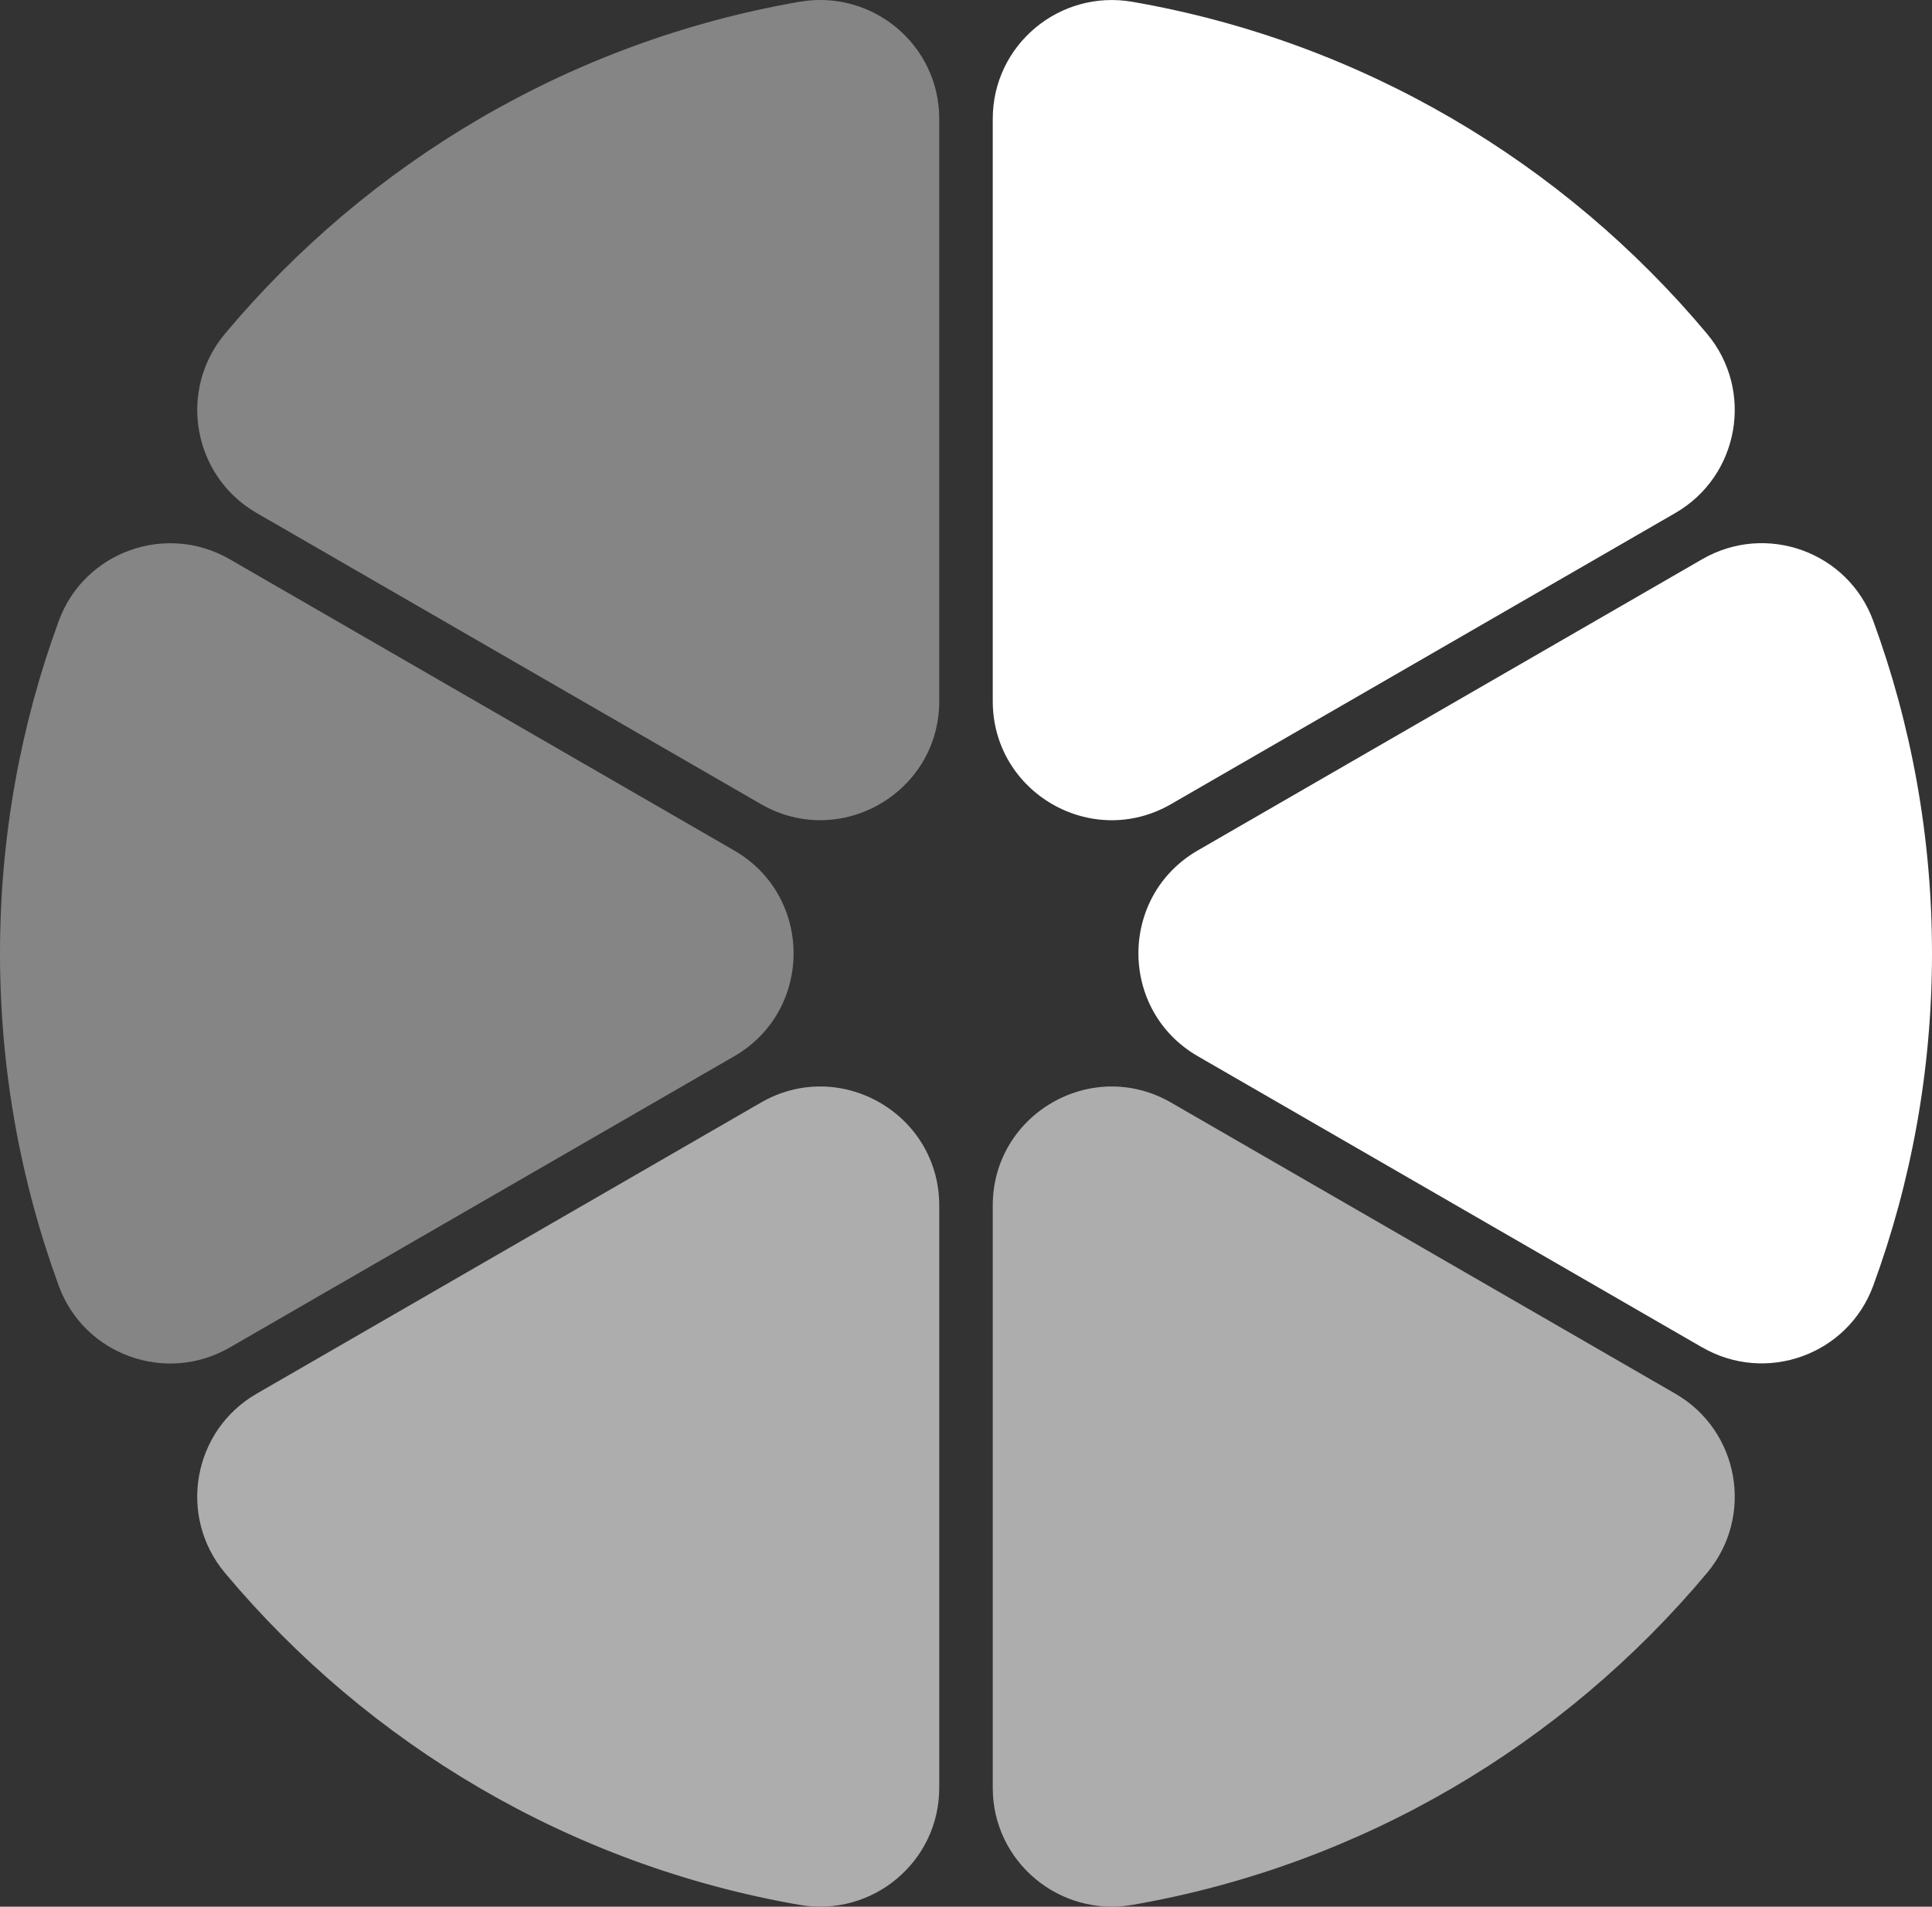
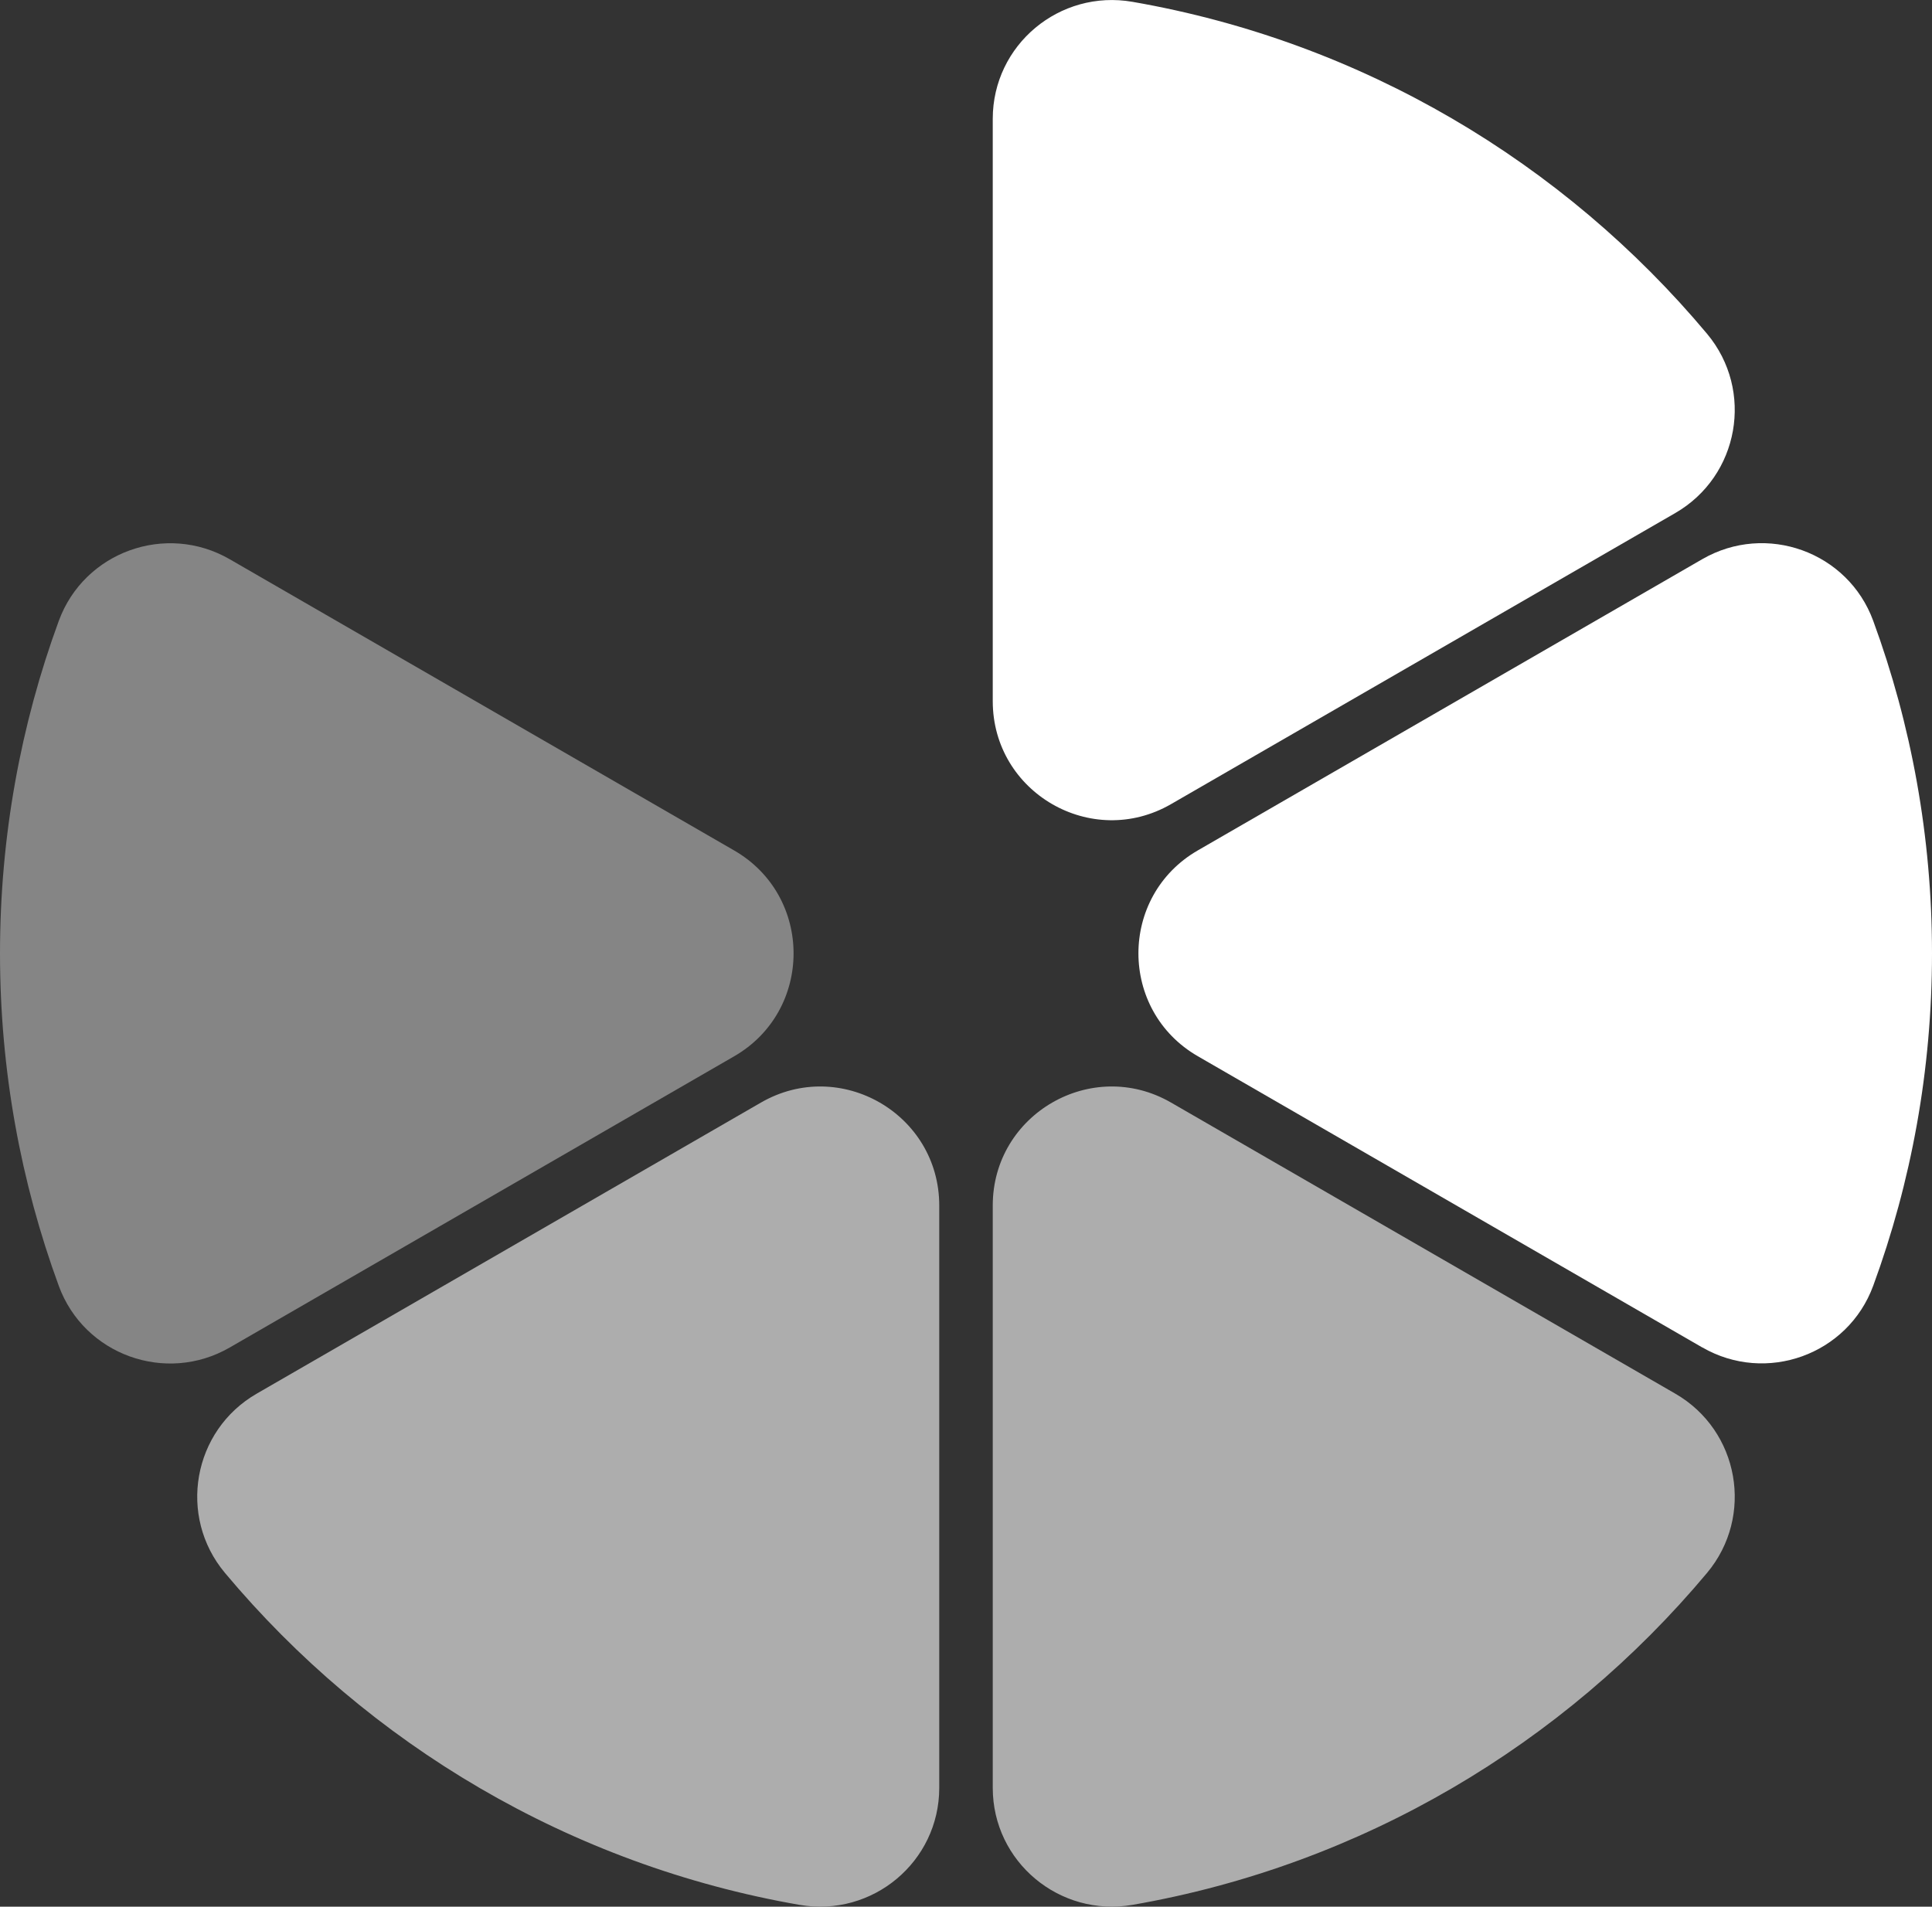
<svg xmlns="http://www.w3.org/2000/svg" id="Layer_1" data-name="Layer 1" viewBox="0 0 293.2 289.4">
  <rect x="0" y="0" width="293.2" height="289.4" fill="#333333" stroke="none" />
  <defs>
    <style>
      .cls-1 {
        opacity: .6;
      }

      .cls-2 {
        fill: #fff;
      }

      .cls-3 {
        opacity: .4;
      }
    </style>
  </defs>
  <path class="cls-2" d="M254.24,77.87l-76.52,44.18c-12.03,6.95-27.06-1.74-27.06-15.63V18.04c0-11.23,10.15-19.69,21.22-17.76,34.82,6.05,65.42,24.39,87.18,50.38,7.19,8.6,4.89,21.6-4.82,27.21Z" />
  <path class="cls-2" d="M258.34,204.52l-76.55-44.2c-12.03-6.94-12.03-24.31,0-31.25l76.55-44.2c9.68-5.59,22.1-1.13,25.94,9.36,5.77,15.73,8.92,32.73,8.92,50.46s-3.15,34.73-8.92,50.46c-3.85,10.49-16.26,14.95-25.94,9.36Z" />
  <g class="cls-1">
    <path class="cls-2" d="M150.66,271.36v-88.38c0-13.89,15.04-22.57,27.06-15.63l76.52,44.18c9.71,5.6,12.01,18.61,4.82,27.21-21.76,26-52.36,44.33-87.18,50.38-11.07,1.92-21.22-6.53-21.22-17.76Z" />
  </g>
  <g class="cls-1">
    <path class="cls-2" d="M38.96,211.53l76.52-44.18c12.03-6.94,27.06,1.74,27.06,15.63v88.38c0,11.23-10.15,19.69-21.22,17.76-34.82-6.05-65.42-24.39-87.18-50.38-7.2-8.6-4.89-21.61,4.82-27.21Z" />
  </g>
  <g class="cls-3">
    <path class="cls-2" d="M0,144.7c0-17.73,3.15-34.73,8.92-50.46,3.85-10.49,16.26-14.95,25.94-9.36l76.55,44.2c12.03,6.94,12.03,24.31,0,31.25l-76.55,44.2c-9.68,5.59-22.1,1.13-25.94-9.36C3.15,179.43,0,162.43,0,144.7Z" />
  </g>
  <g class="cls-3">
-     <path class="cls-2" d="M142.54,18.04v88.38c0,13.89-15.04,22.57-27.06,15.63l-76.52-44.18c-9.71-5.6-12.01-18.61-4.82-27.21C55.9,24.66,86.5,6.32,121.32.27c11.07-1.92,21.22,6.53,21.22,17.76Z" />
-   </g>
+     </g>
</svg>